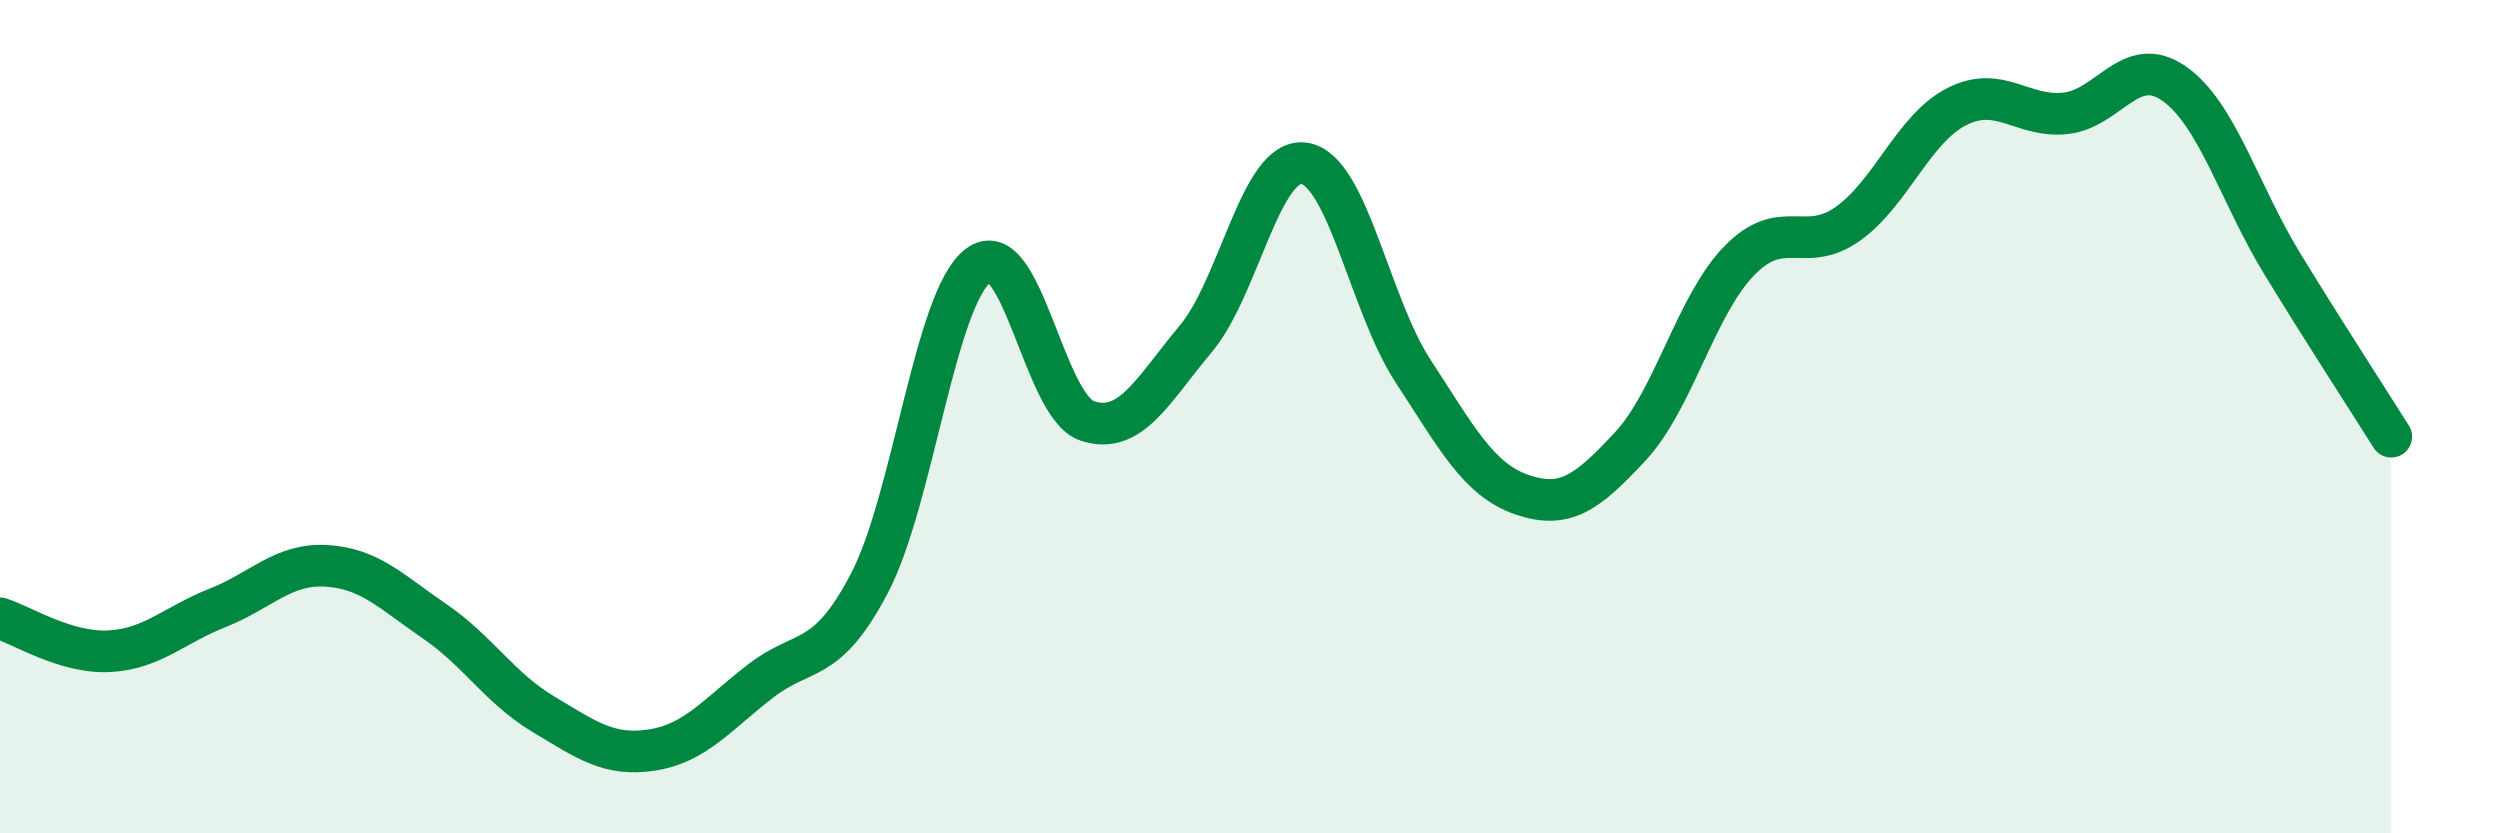
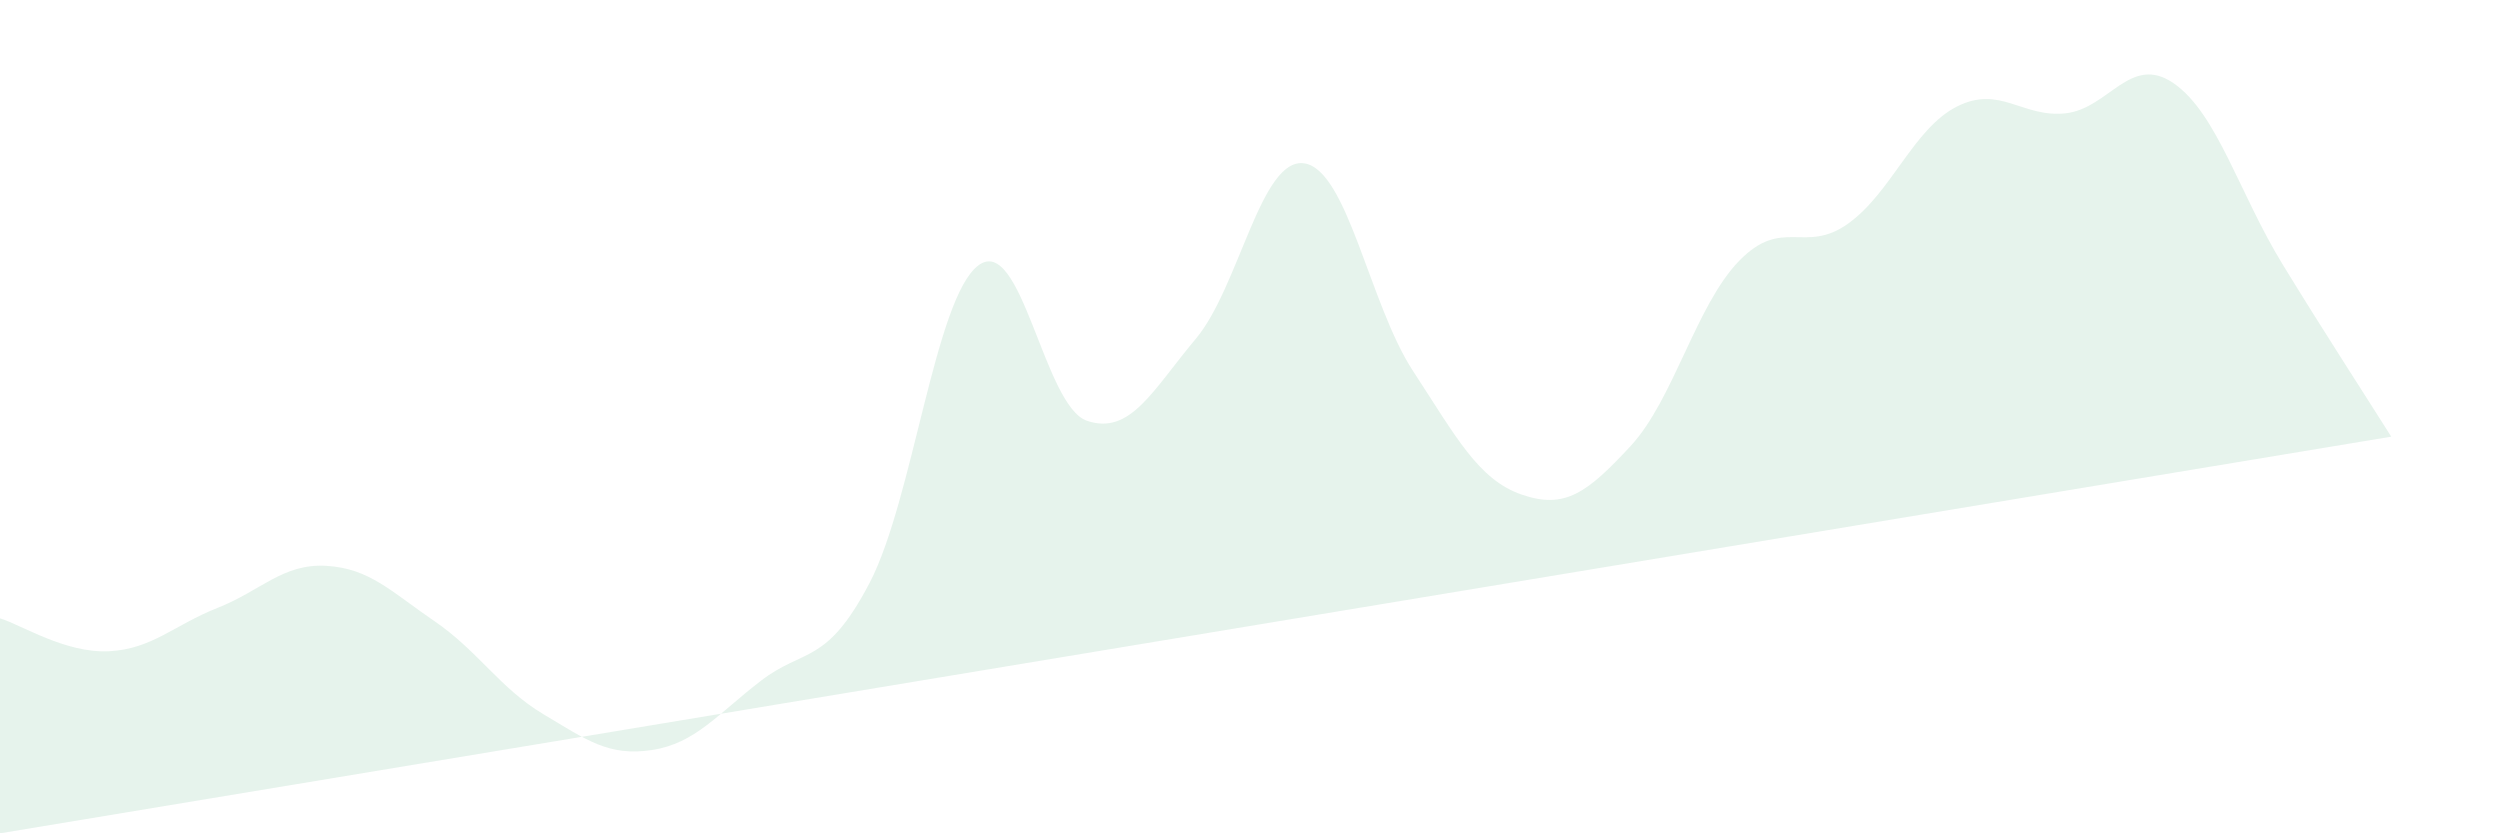
<svg xmlns="http://www.w3.org/2000/svg" width="60" height="20" viewBox="0 0 60 20">
-   <path d="M 0,14.84 C 0.52,15 1.57,15.68 2.61,15.63 C 3.65,15.58 4.18,15 5.22,14.59 C 6.26,14.18 6.79,13.52 7.83,13.58 C 8.87,13.64 9.39,14.2 10.43,14.91 C 11.47,15.62 12,16.52 13.04,17.14 C 14.08,17.76 14.61,18.16 15.65,18 C 16.69,17.84 17.22,17.14 18.26,16.34 C 19.3,15.54 19.83,15.98 20.87,13.99 C 21.91,12 22.44,7.15 23.48,6.37 C 24.52,5.59 25.05,9.75 26.09,10.1 C 27.13,10.45 27.66,9.37 28.7,8.13 C 29.74,6.89 30.26,3.77 31.3,3.92 C 32.34,4.07 32.87,7.31 33.91,8.9 C 34.95,10.49 35.48,11.51 36.52,11.87 C 37.56,12.23 38.09,11.83 39.13,10.71 C 40.17,9.59 40.7,7.33 41.74,6.26 C 42.78,5.19 43.31,6.11 44.35,5.37 C 45.39,4.63 45.92,3.09 46.96,2.56 C 48,2.03 48.53,2.83 49.57,2.72 C 50.61,2.61 51.13,1.28 52.17,2 C 53.21,2.72 53.74,4.64 54.78,6.34 C 55.82,8.04 56.87,9.65 57.39,10.48L57.39 20L0 20Z" fill="#008740" opacity="0.1" stroke-linecap="round" stroke-linejoin="round" />
-   <path d="M 0,14.84 C 0.52,15 1.57,15.68 2.61,15.63 C 3.65,15.58 4.18,15 5.22,14.59 C 6.26,14.18 6.79,13.52 7.83,13.58 C 8.87,13.64 9.39,14.2 10.43,14.91 C 11.47,15.62 12,16.52 13.04,17.14 C 14.08,17.76 14.61,18.16 15.65,18 C 16.69,17.84 17.22,17.14 18.26,16.34 C 19.3,15.54 19.83,15.98 20.87,13.99 C 21.91,12 22.44,7.15 23.48,6.37 C 24.52,5.59 25.05,9.75 26.09,10.1 C 27.13,10.45 27.66,9.37 28.7,8.13 C 29.74,6.89 30.26,3.77 31.3,3.92 C 32.34,4.07 32.87,7.31 33.91,8.9 C 34.95,10.49 35.48,11.51 36.52,11.87 C 37.56,12.23 38.09,11.83 39.13,10.71 C 40.17,9.59 40.7,7.33 41.74,6.26 C 42.78,5.19 43.31,6.11 44.35,5.37 C 45.39,4.63 45.92,3.09 46.96,2.56 C 48,2.03 48.53,2.83 49.57,2.72 C 50.61,2.61 51.13,1.28 52.17,2 C 53.21,2.72 53.74,4.64 54.78,6.34 C 55.82,8.04 56.87,9.65 57.39,10.48" stroke="#008740" stroke-width="1" fill="none" stroke-linecap="round" stroke-linejoin="round" />
+   <path d="M 0,14.84 C 0.52,15 1.57,15.68 2.61,15.63 C 3.65,15.58 4.18,15 5.22,14.59 C 6.26,14.18 6.79,13.52 7.83,13.58 C 8.87,13.64 9.39,14.2 10.43,14.91 C 11.47,15.62 12,16.52 13.04,17.14 C 14.08,17.76 14.61,18.16 15.65,18 C 16.69,17.84 17.22,17.14 18.26,16.34 C 19.3,15.54 19.83,15.98 20.87,13.99 C 21.91,12 22.44,7.15 23.48,6.37 C 24.52,5.59 25.05,9.75 26.09,10.1 C 27.13,10.45 27.66,9.37 28.7,8.13 C 29.74,6.89 30.26,3.77 31.3,3.92 C 32.34,4.07 32.87,7.31 33.91,8.9 C 34.95,10.49 35.48,11.51 36.52,11.87 C 37.56,12.23 38.09,11.83 39.13,10.71 C 40.17,9.59 40.7,7.33 41.74,6.26 C 42.78,5.19 43.31,6.11 44.35,5.37 C 45.39,4.63 45.92,3.09 46.96,2.56 C 48,2.03 48.53,2.83 49.57,2.72 C 50.61,2.61 51.13,1.28 52.17,2 C 53.21,2.72 53.74,4.64 54.78,6.34 C 55.82,8.04 56.87,9.65 57.39,10.48L0 20Z" fill="#008740" opacity="0.1" stroke-linecap="round" stroke-linejoin="round" />
</svg>